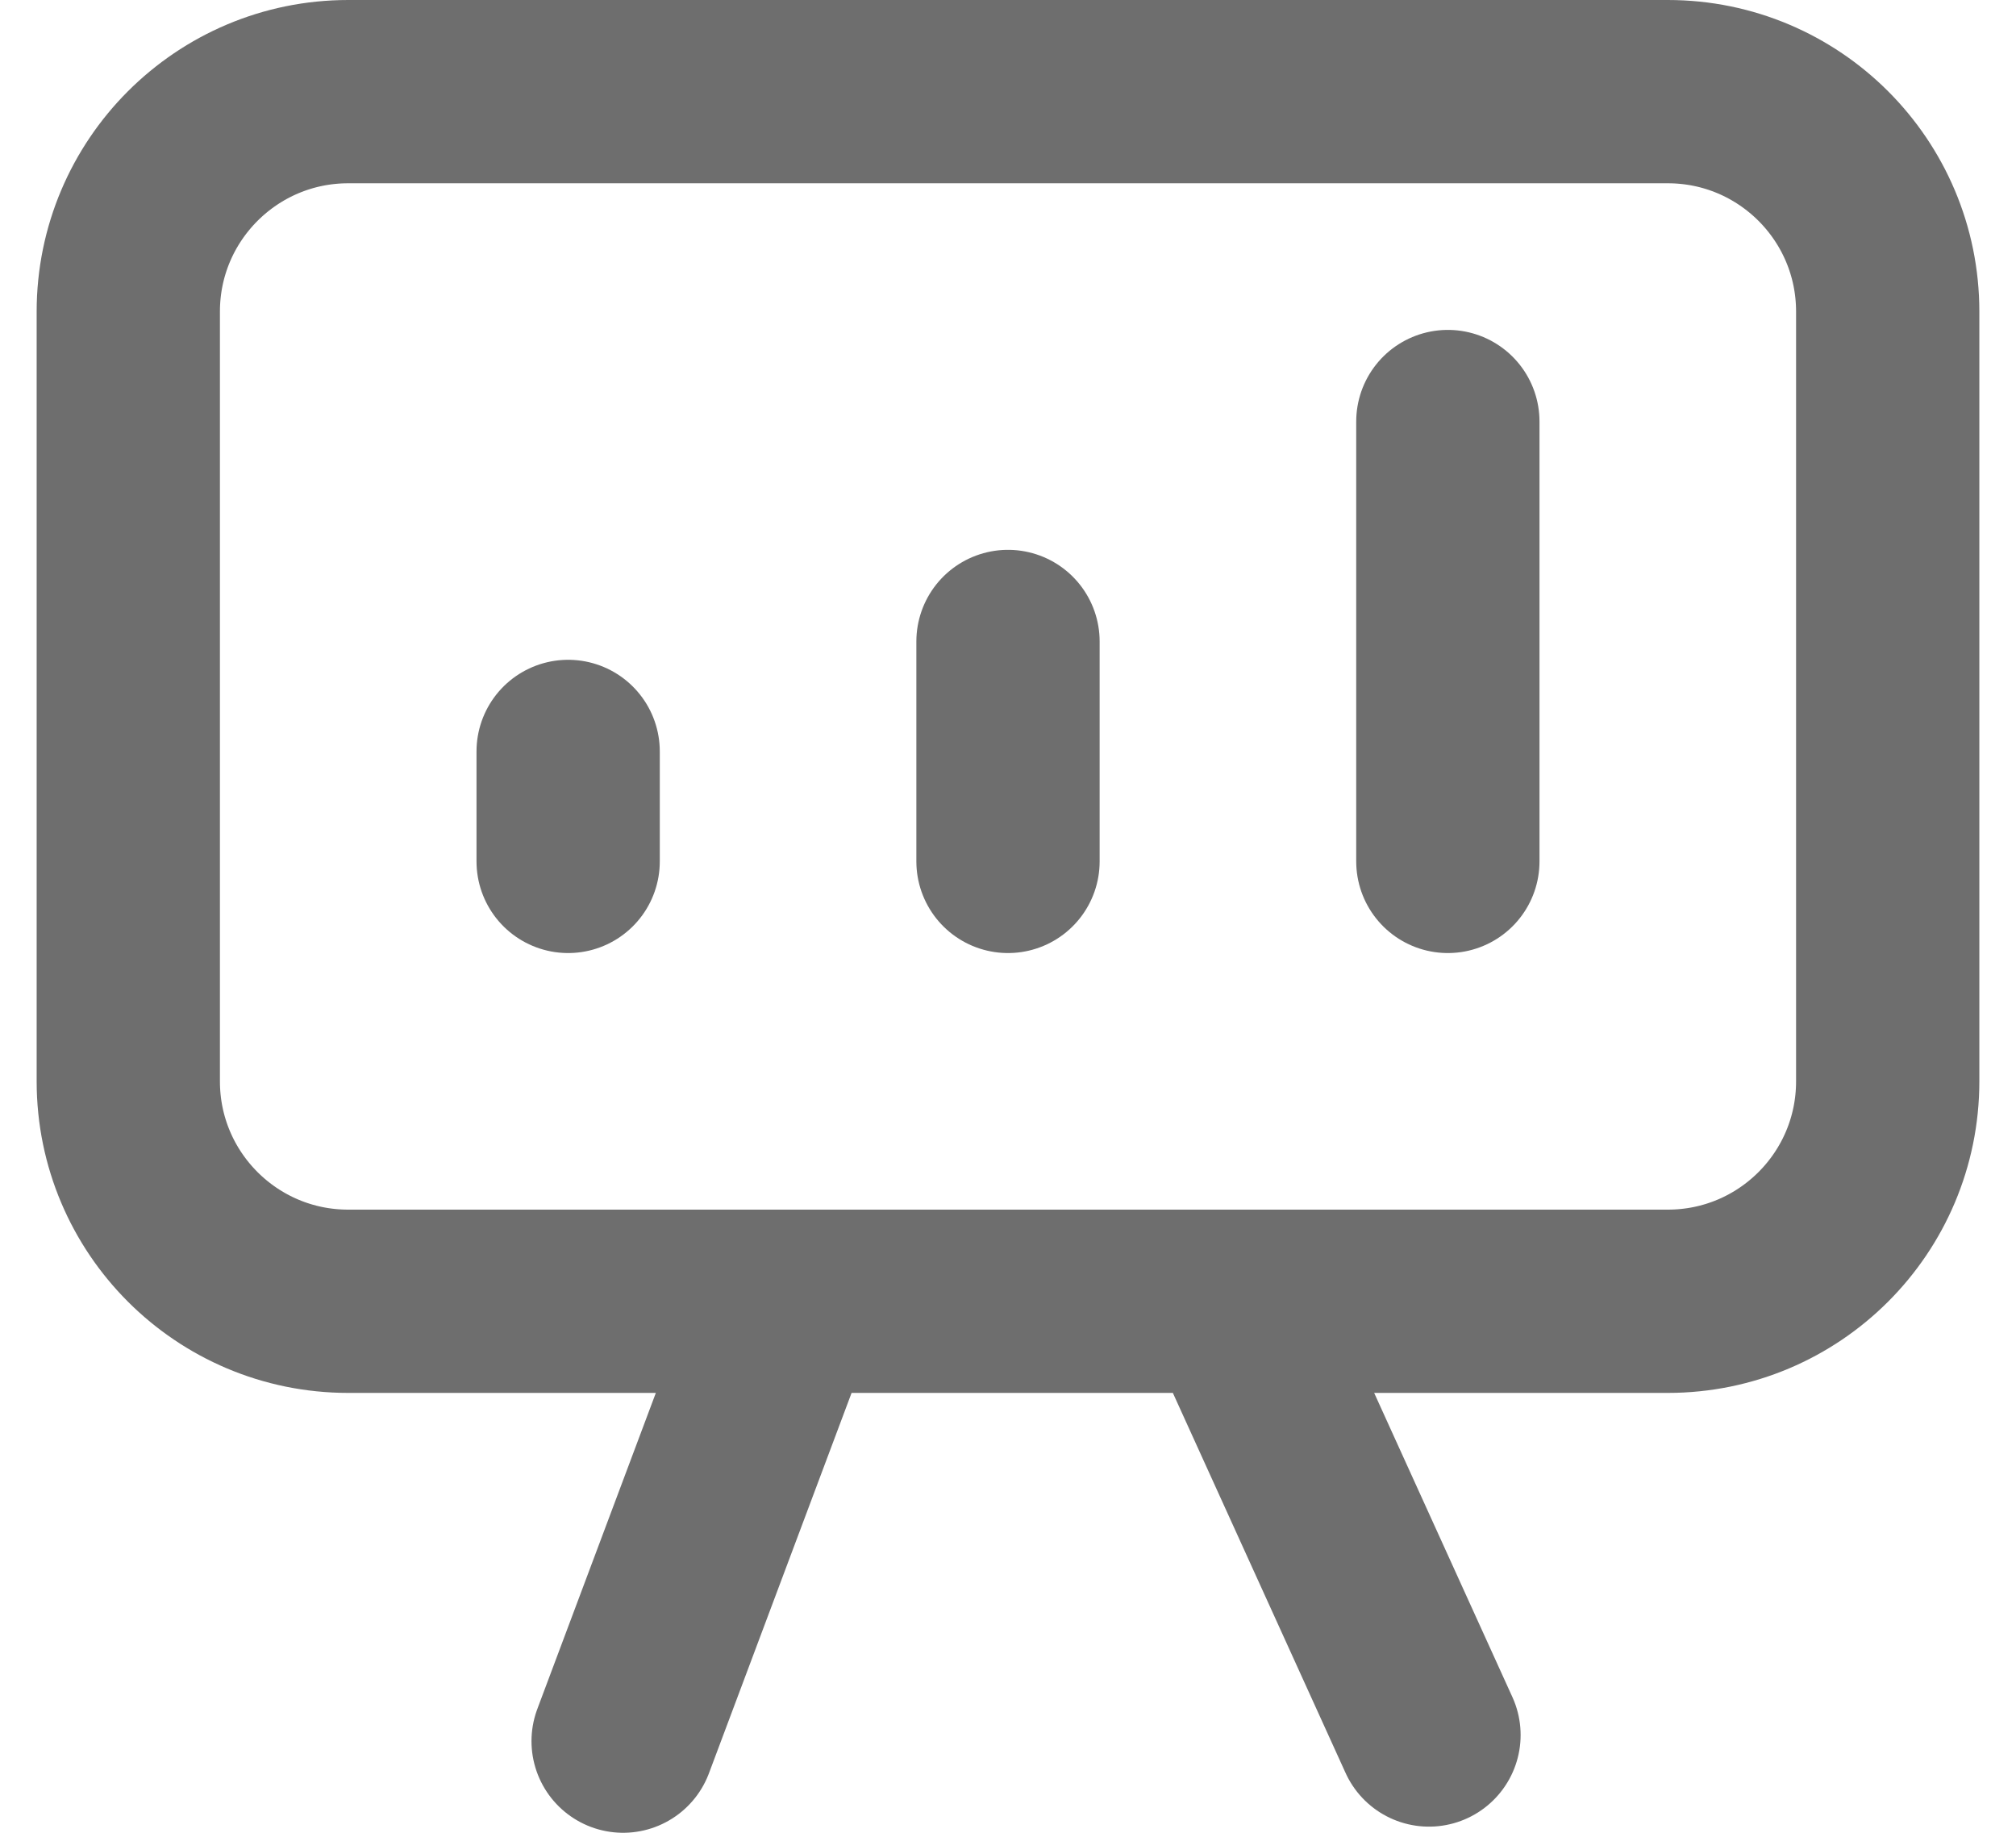
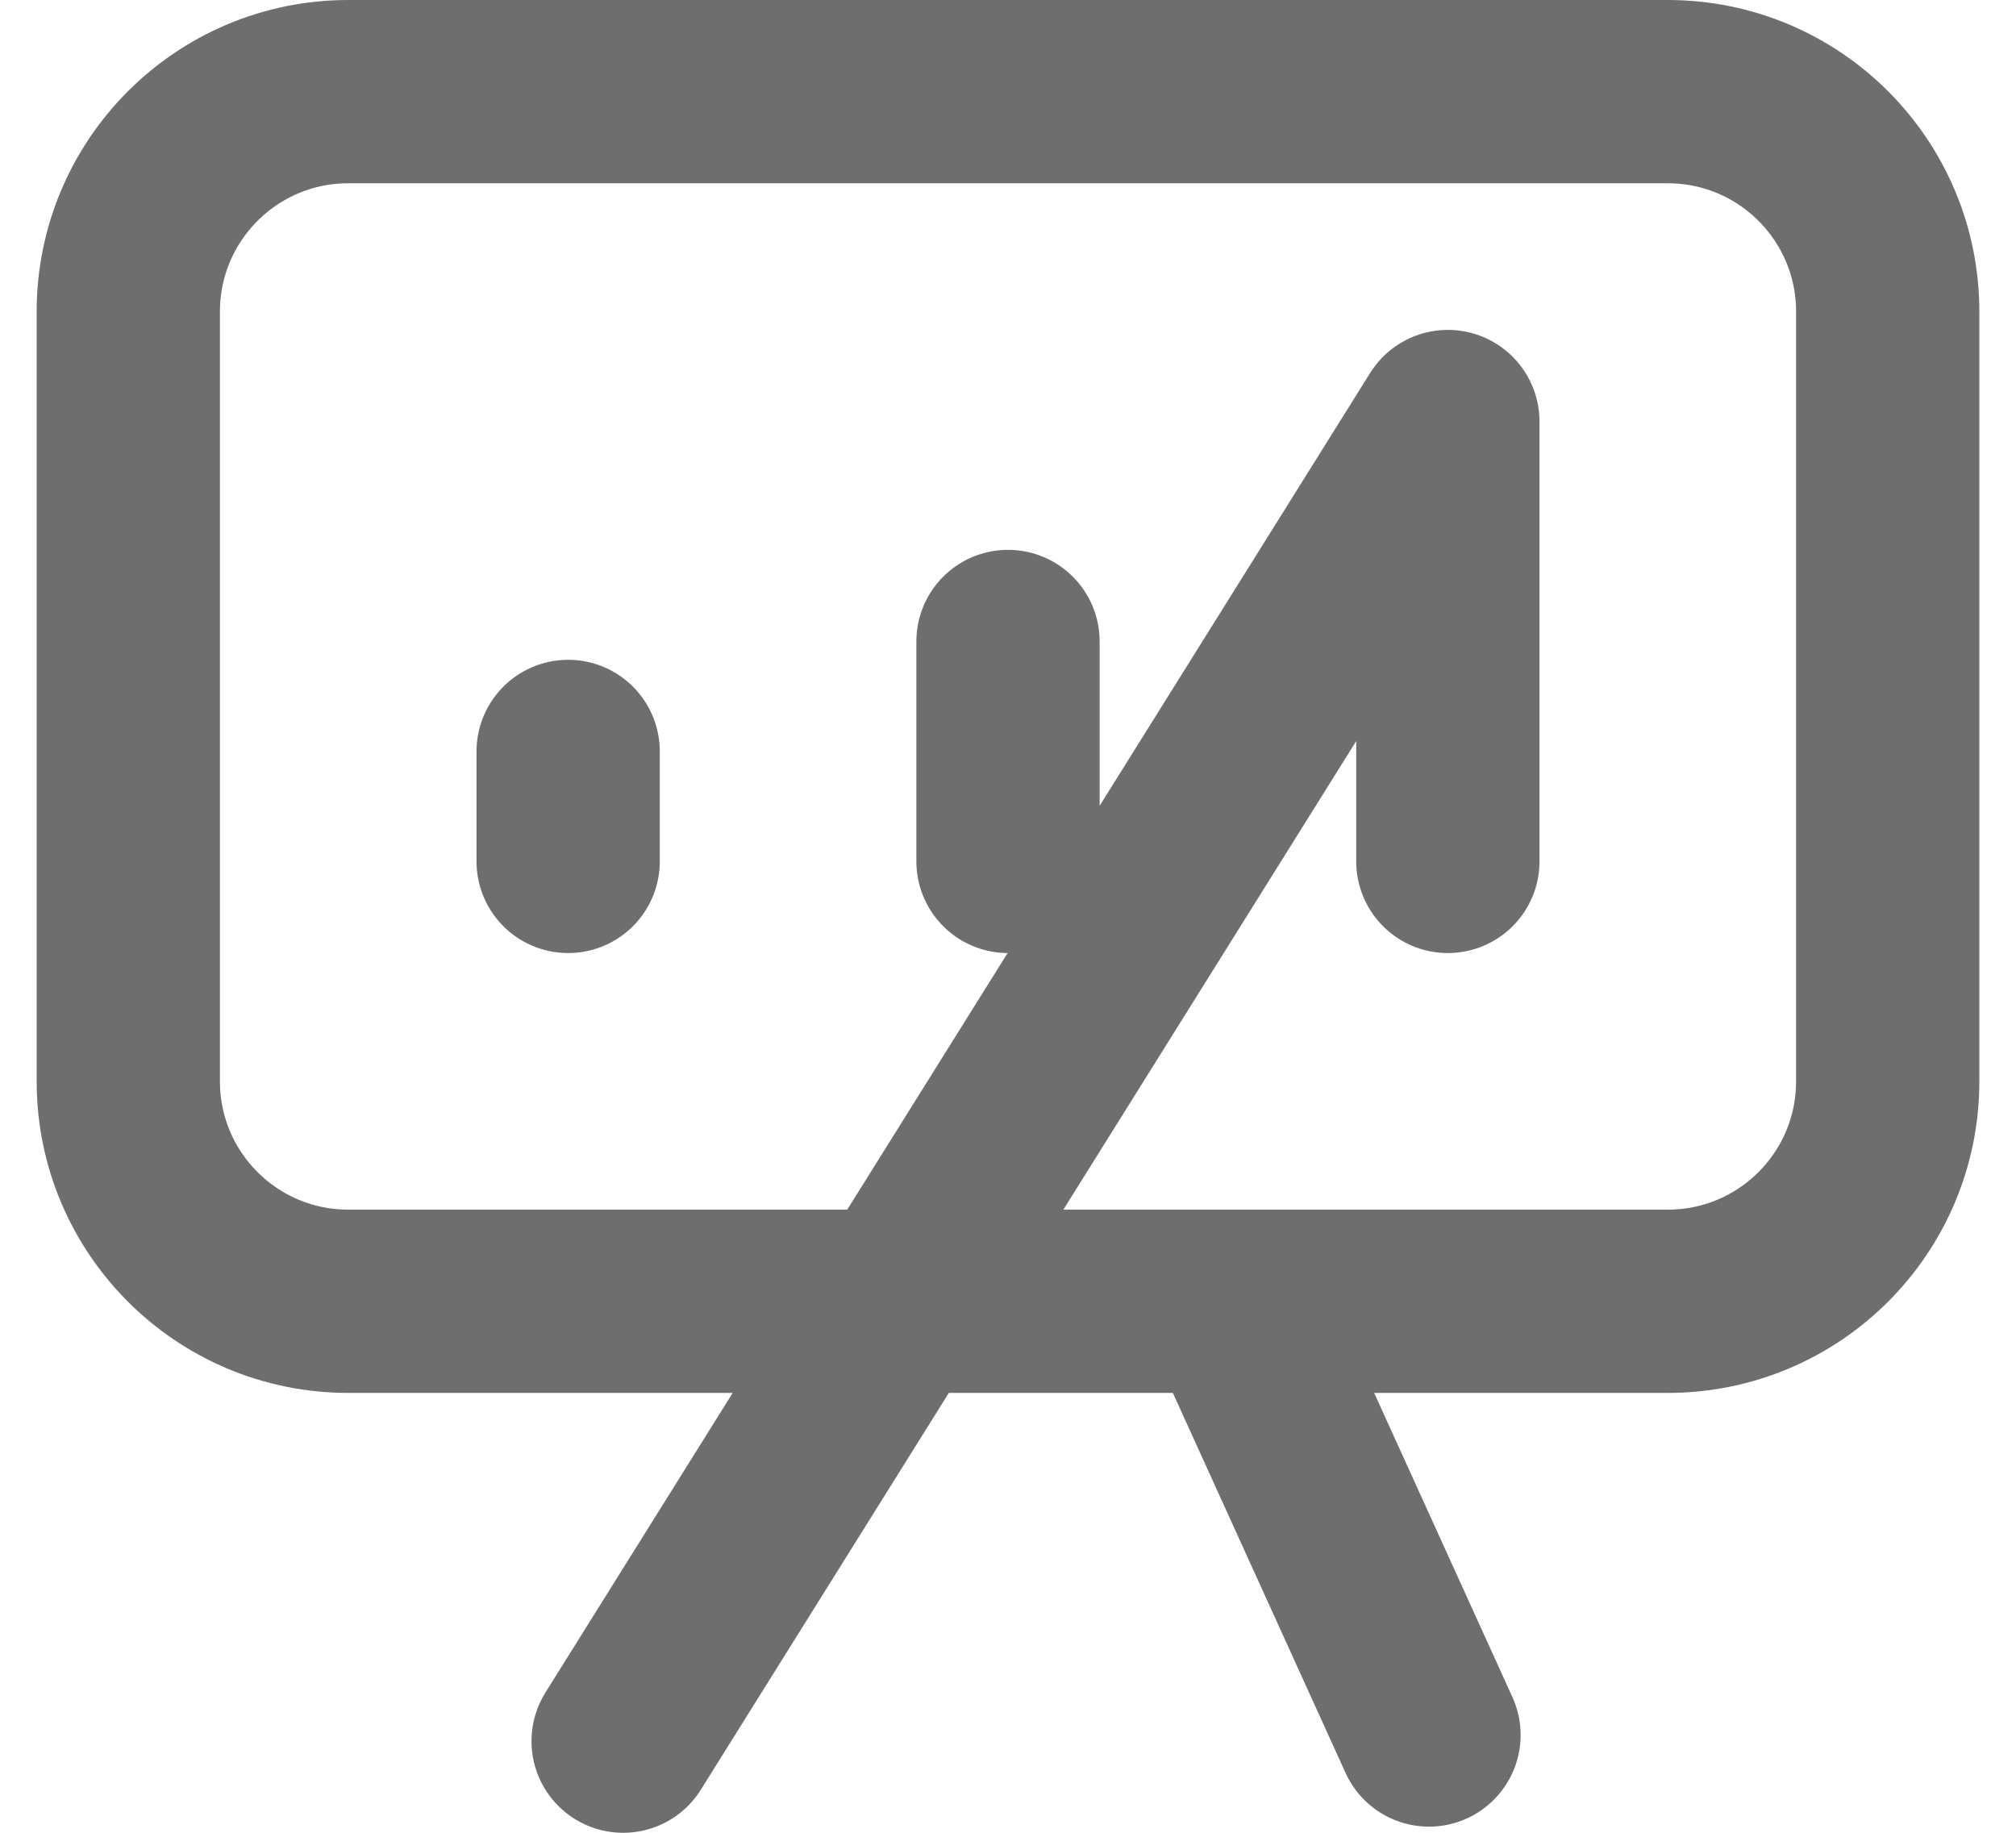
<svg xmlns="http://www.w3.org/2000/svg" width="22" height="20" viewBox="0 0 22 20" fill="none">
-   <path d="M6.2 9.4V8.2M11 9.4V7M15.8 9.4V4.6M8.6 14.2L6.8 19M15.594 18.933L13.473 14.266M3.8 14.2C2.475 14.2 1.4 13.126 1.4 11.8V3.4C1.4 2.075 2.475 1 3.8 1H18.2C19.526 1 20.6 2.075 20.6 3.4V11.8C20.6 13.126 19.526 14.2 18.2 14.2H3.8Z" stroke="#6E6E6E" stroke-width="2" stroke-linecap="round" stroke-linejoin="round" />
+   <path d="M6.2 9.4V8.2M11 9.4V7M15.8 9.4V4.6L6.8 19M15.594 18.933L13.473 14.266M3.8 14.2C2.475 14.2 1.4 13.126 1.4 11.8V3.4C1.4 2.075 2.475 1 3.8 1H18.2C19.526 1 20.6 2.075 20.6 3.4V11.8C20.6 13.126 19.526 14.2 18.2 14.2H3.8Z" stroke="#6E6E6E" stroke-width="2" stroke-linecap="round" stroke-linejoin="round" />
</svg>